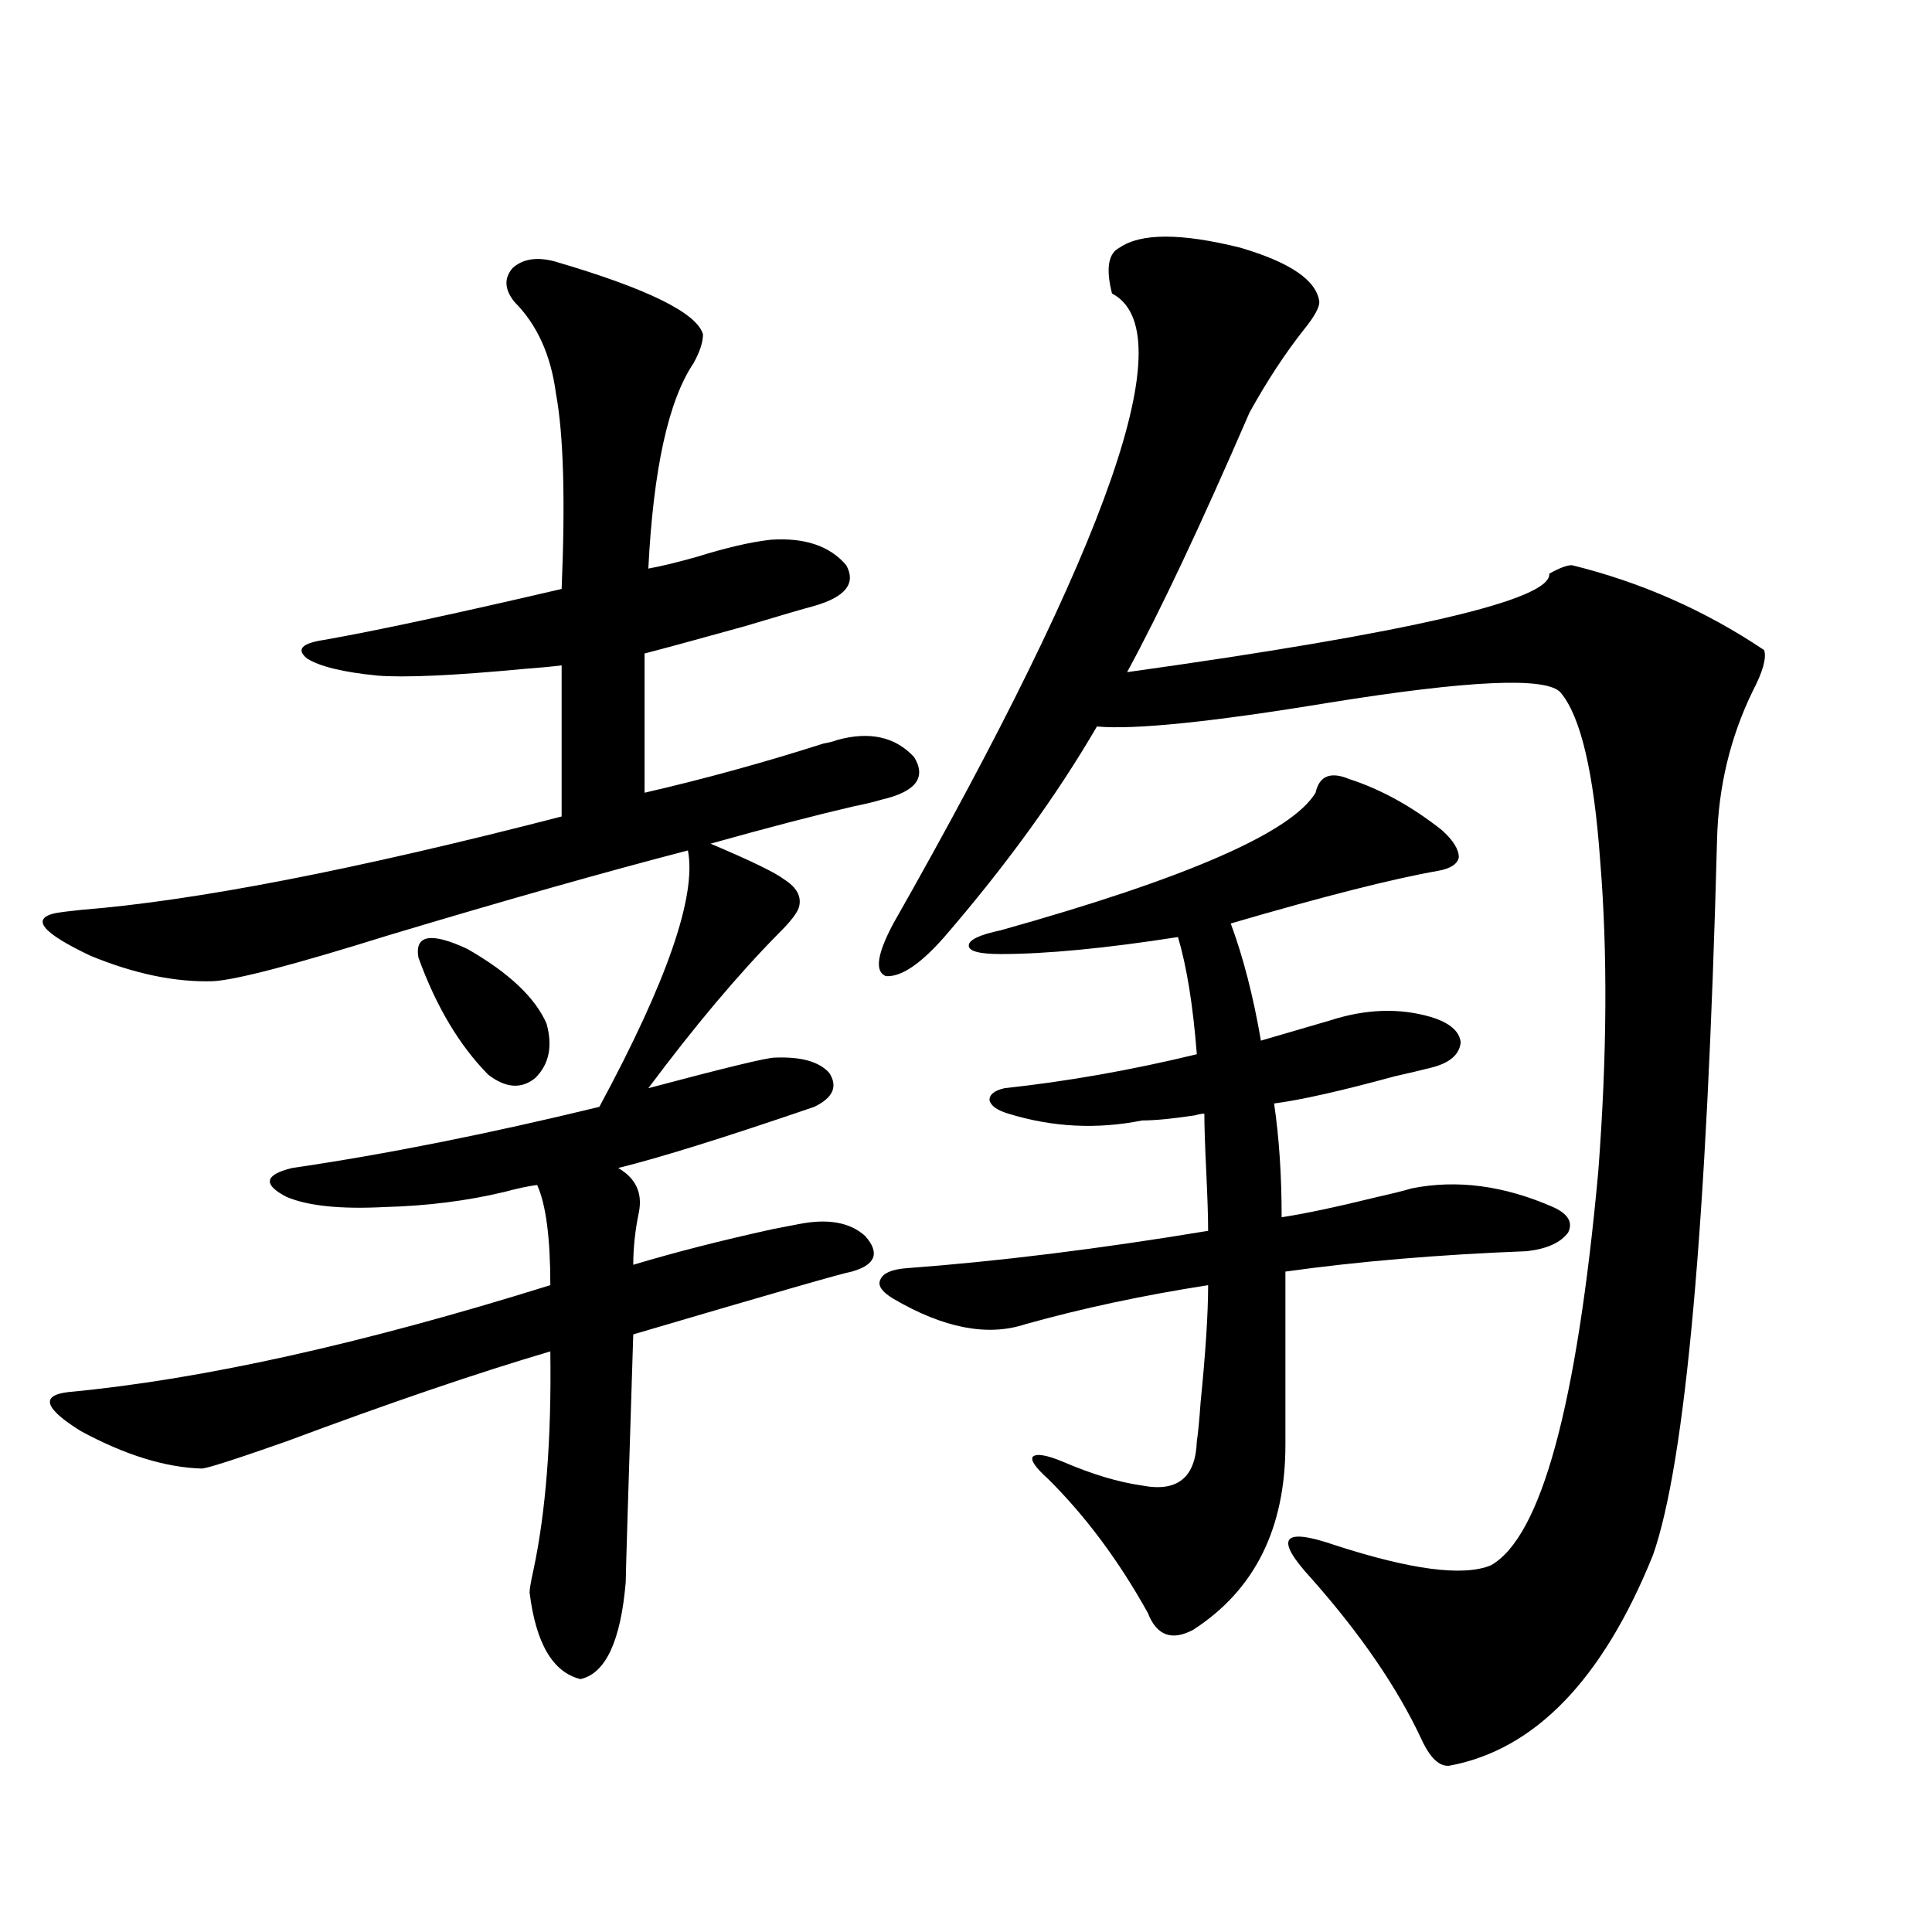
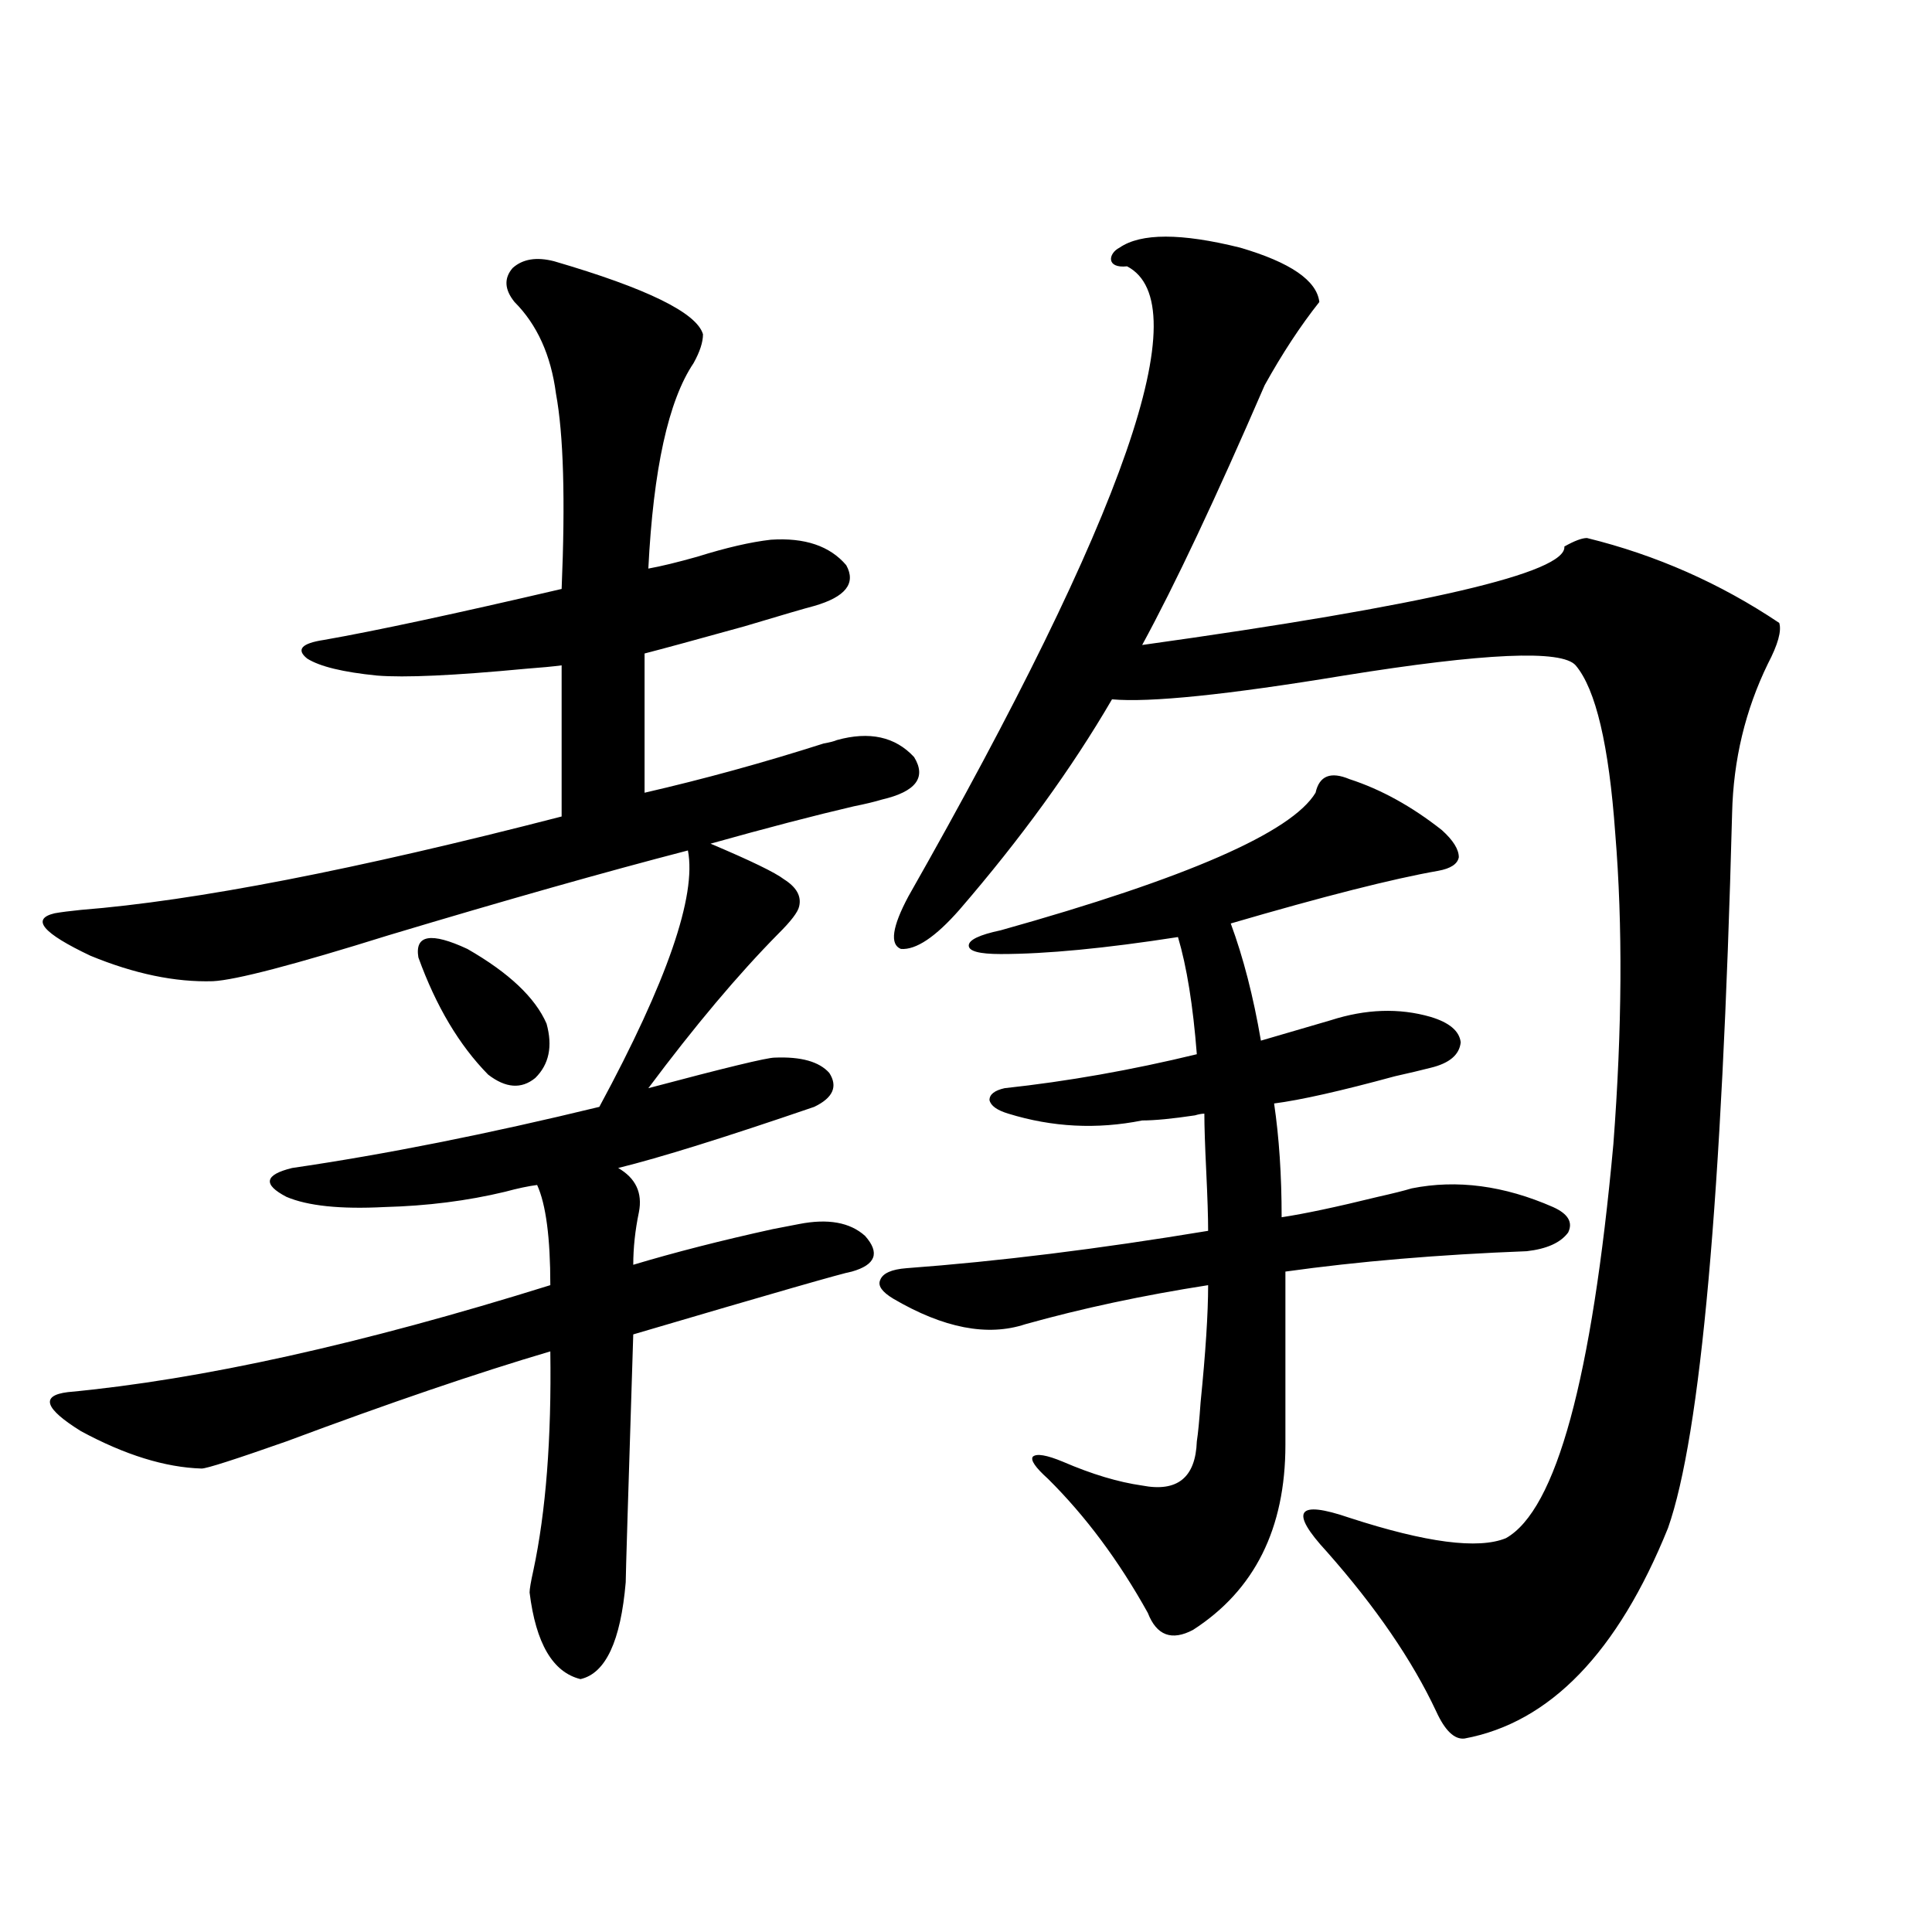
<svg xmlns="http://www.w3.org/2000/svg" version="1.1" id="图层_1" x="0px" y="0px" width="1000px" height="1000px" viewBox="0 0 1000 1000" enable-background="new 0 0 1000 1000" xml:space="preserve">
-   <path d="M286.798,135.215c48.124,14.063,73.81,26.669,77.071,37.793c0,4.106-1.631,9.091-4.878,14.941  c-13.018,19.336-20.822,54.794-23.414,106.348c6.494-1.167,14.954-3.214,25.365-6.152c14.954-4.683,27.637-7.608,38.048-8.789  c17.561-1.167,30.563,3.228,39.023,13.184c5.198,9.38-0.335,16.411-16.585,21.094c-4.558,1.181-16.585,4.696-36.097,10.547  c-25.365,7.031-42.605,11.728-51.706,14.063v72.07c30.563-7.031,61.462-15.519,92.681-25.488c3.247-0.577,5.519-1.167,6.829-1.758  c16.905-4.683,30.243-1.758,39.999,8.789c6.494,10.547,0.976,17.88-16.585,21.973c-3.902,1.181-8.78,2.349-14.634,3.516  c-20.167,4.696-44.877,11.138-74.145,19.336c20.808,8.789,33.49,14.941,38.048,18.457c6.494,4.106,9.101,8.789,7.805,14.063  c-0.655,2.938-4.237,7.622-10.731,14.063c-20.822,21.094-43.261,47.763-67.315,79.98c39.664-10.547,61.462-15.82,65.364-15.82  c13.658-0.577,23.079,2.06,28.292,7.91c4.543,7.031,1.951,12.896-7.805,17.578c-46.188,15.82-79.998,26.367-101.461,31.641  c9.101,5.273,12.683,12.896,10.731,22.852c-1.951,9.38-2.927,18.457-2.927,27.246c21.463-6.44,45.518-12.593,72.193-18.457  c5.854-1.167,10.396-2.046,13.658-2.637c14.954-2.925,26.341-0.879,34.146,6.152c7.805,8.789,5.519,14.941-6.829,18.457  c-3.902,0.591-41.63,11.426-113.168,32.52c-2.606,82.04-3.902,124.805-3.902,128.32c-2.606,30.46-10.411,47.159-23.414,50.098  c-14.313-3.516-23.094-18.457-26.341-44.824c0-1.758,0.641-5.562,1.951-11.426c6.494-30.46,9.421-68.253,8.78-113.379  c-37.728,11.138-83.26,26.669-136.582,46.582c-26.676,9.38-41.31,14.063-43.901,14.063c-18.872-0.577-39.679-7.031-62.438-19.336  c-18.872-11.714-21.143-18.457-6.829-20.215c68.931-6.44,152.191-24.897,249.75-55.371c0-24.609-2.286-41.886-6.829-51.855  c-4.558,0.591-10.091,1.758-16.585,3.516c-19.512,4.696-40.334,7.333-62.437,7.91c-22.774,1.181-39.679-0.577-50.73-5.273  c-12.363-6.44-11.387-11.426,2.927-14.941c48.124-7.031,101.125-17.578,159.02-31.641c35.121-65.039,50.396-109.272,45.853-132.715  c-42.926,11.138-94.632,25.79-155.118,43.945c-48.779,15.243-79.022,23.153-90.729,23.73c-19.512,0.591-40.655-3.804-63.413-13.184  c-24.725-11.714-30.899-19.034-18.536-21.973c3.247-0.577,7.805-1.167,13.658-1.758c59.175-4.683,142.1-20.792,248.774-48.34  v-78.223c-4.558,0.591-10.731,1.181-18.536,1.758c-37.072,3.516-62.772,4.696-77.071,3.516c-17.561-1.758-29.603-4.683-36.097-8.789  c-5.854-4.683-2.927-7.91,8.78-9.668c26.661-4.683,67.635-13.472,122.923-26.367c1.951-46.28,0.976-79.98-2.927-101.074  c-2.606-19.913-9.756-35.733-21.463-47.461c-5.213-6.44-5.533-12.305-0.976-17.578C270.533,134.048,277.683,132.88,286.798,135.215z   M216.556,495.566c-1.951-11.714,6.494-13.184,25.365-4.395c21.463,12.305,35.121,25.2,40.975,38.672  c3.247,11.728,1.296,21.094-5.854,28.125c-7.164,5.864-15.289,5.273-24.39-1.758C237.684,540.981,225.656,520.767,216.556,495.566z   M579.474,128.184c11.052-7.608,31.859-7.608,62.438,0c26.006,7.622,39.664,17.001,40.975,28.125c0,2.938-2.606,7.622-7.805,14.063  c-9.756,12.305-19.191,26.669-28.292,43.066c-25.365,58.599-46.508,103.423-63.413,134.473  c146.979-20.503,219.827-37.491,218.531-50.977c5.198-2.925,9.101-4.395,11.707-4.395c35.762,8.789,68.932,23.442,99.51,43.945  c1.296,4.106-0.655,11.138-5.854,21.094c-11.707,24.032-17.896,49.81-18.536,77.344c-5.213,198.633-16.265,321.981-33.17,370.02  c-26.021,64.448-61.142,100.772-105.363,108.984c-5.213,0.577-10.091-4.106-14.634-14.063  c-12.362-26.367-31.219-53.915-56.584-82.617c-9.756-10.547-13.658-17.276-11.707-20.215c1.951-2.925,9.756-2.046,23.414,2.637  c39.664,12.896,66.66,16.411,80.974,10.547c26.006-14.64,44.542-82.617,55.608-203.906c4.543-59.766,4.878-113.379,0.976-160.84  c-3.262-45.703-10.091-74.707-20.487-87.012c-7.164-8.198-47.163-6.44-119.997,5.273c-60.486,9.97-100.485,14.063-119.997,12.305  c-20.822,35.747-47.163,72.07-79.022,108.984c-12.362,14.063-22.438,20.806-30.243,20.215c-5.854-2.335-4.558-11.426,3.902-27.246  c112.513-198.042,150.24-306.738,113.168-326.074C572.31,139.032,573.62,131.122,579.474,128.184z M521.914,576.426  c-5.854-1.758-9.115-4.093-9.756-7.031c0-2.925,2.592-4.972,7.805-6.152c32.515-3.516,65.685-9.366,99.51-17.578  c-1.951-25.187-5.213-45.401-9.756-60.645c-37.728,5.864-68.291,8.789-91.705,8.789c-11.066,0-16.585-1.456-16.585-4.395  c0-2.925,5.519-5.562,16.585-7.91c96.248-26.944,150.561-50.675,162.923-71.191c1.951-8.789,7.805-11.124,17.561-7.031  c16.25,5.273,32.194,14.063,47.804,26.367c5.854,5.273,8.78,9.97,8.78,14.063c-0.655,3.516-4.237,5.864-10.731,7.031  c-23.414,4.106-59.19,13.184-107.314,27.246c6.494,17.578,11.707,37.793,15.609,60.645l36.097-10.547  c18.201-5.851,35.441-6.44,51.706-1.758c9.756,2.938,14.954,7.333,15.609,13.184c-0.655,6.454-5.854,10.849-15.609,13.184  c-4.558,1.181-10.731,2.637-18.536,4.395c-27.972,7.622-48.779,12.305-62.438,14.063c2.592,17.578,3.902,37.216,3.902,58.887  c11.707-1.758,28.292-5.273,49.755-10.547c7.805-1.758,13.658-3.214,17.561-4.395c23.414-4.683,47.804-1.456,73.169,9.668  c7.805,3.516,10.396,7.91,7.805,13.184c-3.902,5.273-11.066,8.501-21.463,9.668c-45.532,1.758-87.162,5.273-124.875,10.547v89.648  c0,43.368-15.944,75.284-47.804,95.801c-11.066,5.851-18.871,2.925-23.414-8.789c-14.969-26.944-32.194-50.098-51.706-69.434  c-6.509-5.851-9.115-9.668-7.805-11.426c1.951-1.758,7.149-0.879,15.609,2.637c14.954,6.454,28.612,10.547,40.975,12.305  c18.201,3.516,27.637-4.093,28.292-22.852c0.641-4.093,1.296-10.835,1.951-20.215c2.592-25.776,3.902-45.991,3.902-60.645  c-33.825,5.273-65.364,12.017-94.632,20.215c-19.512,6.454-42.285,2.06-68.291-13.184c-5.854-3.516-8.14-6.729-6.829-9.668  c1.296-3.516,5.854-5.562,13.658-6.152c47.469-3.516,99.51-9.956,156.094-19.336c0-7.031-0.335-17.276-0.976-30.762  c-0.655-13.472-0.976-23.429-0.976-29.883c-1.311,0-2.927,0.302-4.878,0.879c-11.707,1.758-20.822,2.637-27.316,2.637  C567.767,584.638,544.673,583.457,521.914,576.426z" />
+   <path d="M286.798,135.215c48.124,14.063,73.81,26.669,77.071,37.793c0,4.106-1.631,9.091-4.878,14.941  c-13.018,19.336-20.822,54.794-23.414,106.348c6.494-1.167,14.954-3.214,25.365-6.152c14.954-4.683,27.637-7.608,38.048-8.789  c17.561-1.167,30.563,3.228,39.023,13.184c5.198,9.38-0.335,16.411-16.585,21.094c-4.558,1.181-16.585,4.696-36.097,10.547  c-25.365,7.031-42.605,11.728-51.706,14.063v72.07c30.563-7.031,61.462-15.519,92.681-25.488c3.247-0.577,5.519-1.167,6.829-1.758  c16.905-4.683,30.243-1.758,39.999,8.789c6.494,10.547,0.976,17.88-16.585,21.973c-3.902,1.181-8.78,2.349-14.634,3.516  c-20.167,4.696-44.877,11.138-74.145,19.336c20.808,8.789,33.49,14.941,38.048,18.457c6.494,4.106,9.101,8.789,7.805,14.063  c-0.655,2.938-4.237,7.622-10.731,14.063c-20.822,21.094-43.261,47.763-67.315,79.98c39.664-10.547,61.462-15.82,65.364-15.82  c13.658-0.577,23.079,2.06,28.292,7.91c4.543,7.031,1.951,12.896-7.805,17.578c-46.188,15.82-79.998,26.367-101.461,31.641  c9.101,5.273,12.683,12.896,10.731,22.852c-1.951,9.38-2.927,18.457-2.927,27.246c21.463-6.44,45.518-12.593,72.193-18.457  c5.854-1.167,10.396-2.046,13.658-2.637c14.954-2.925,26.341-0.879,34.146,6.152c7.805,8.789,5.519,14.941-6.829,18.457  c-3.902,0.591-41.63,11.426-113.168,32.52c-2.606,82.04-3.902,124.805-3.902,128.32c-2.606,30.46-10.411,47.159-23.414,50.098  c-14.313-3.516-23.094-18.457-26.341-44.824c0-1.758,0.641-5.562,1.951-11.426c6.494-30.46,9.421-68.253,8.78-113.379  c-37.728,11.138-83.26,26.669-136.582,46.582c-26.676,9.38-41.31,14.063-43.901,14.063c-18.872-0.577-39.679-7.031-62.438-19.336  c-18.872-11.714-21.143-18.457-6.829-20.215c68.931-6.44,152.191-24.897,249.75-55.371c0-24.609-2.286-41.886-6.829-51.855  c-4.558,0.591-10.091,1.758-16.585,3.516c-19.512,4.696-40.334,7.333-62.437,7.91c-22.774,1.181-39.679-0.577-50.73-5.273  c-12.363-6.44-11.387-11.426,2.927-14.941c48.124-7.031,101.125-17.578,159.02-31.641c35.121-65.039,50.396-109.272,45.853-132.715  c-42.926,11.138-94.632,25.79-155.118,43.945c-48.779,15.243-79.022,23.153-90.729,23.73c-19.512,0.591-40.655-3.804-63.413-13.184  c-24.725-11.714-30.899-19.034-18.536-21.973c3.247-0.577,7.805-1.167,13.658-1.758c59.175-4.683,142.1-20.792,248.774-48.34  v-78.223c-4.558,0.591-10.731,1.181-18.536,1.758c-37.072,3.516-62.772,4.696-77.071,3.516c-17.561-1.758-29.603-4.683-36.097-8.789  c-5.854-4.683-2.927-7.91,8.78-9.668c26.661-4.683,67.635-13.472,122.923-26.367c1.951-46.28,0.976-79.98-2.927-101.074  c-2.606-19.913-9.756-35.733-21.463-47.461c-5.213-6.44-5.533-12.305-0.976-17.578C270.533,134.048,277.683,132.88,286.798,135.215z   M216.556,495.566c-1.951-11.714,6.494-13.184,25.365-4.395c21.463,12.305,35.121,25.2,40.975,38.672  c3.247,11.728,1.296,21.094-5.854,28.125c-7.164,5.864-15.289,5.273-24.39-1.758C237.684,540.981,225.656,520.767,216.556,495.566z   M579.474,128.184c11.052-7.608,31.859-7.608,62.438,0c26.006,7.622,39.664,17.001,40.975,28.125c-9.756,12.305-19.191,26.669-28.292,43.066c-25.365,58.599-46.508,103.423-63.413,134.473  c146.979-20.503,219.827-37.491,218.531-50.977c5.198-2.925,9.101-4.395,11.707-4.395c35.762,8.789,68.932,23.442,99.51,43.945  c1.296,4.106-0.655,11.138-5.854,21.094c-11.707,24.032-17.896,49.81-18.536,77.344c-5.213,198.633-16.265,321.981-33.17,370.02  c-26.021,64.448-61.142,100.772-105.363,108.984c-5.213,0.577-10.091-4.106-14.634-14.063  c-12.362-26.367-31.219-53.915-56.584-82.617c-9.756-10.547-13.658-17.276-11.707-20.215c1.951-2.925,9.756-2.046,23.414,2.637  c39.664,12.896,66.66,16.411,80.974,10.547c26.006-14.64,44.542-82.617,55.608-203.906c4.543-59.766,4.878-113.379,0.976-160.84  c-3.262-45.703-10.091-74.707-20.487-87.012c-7.164-8.198-47.163-6.44-119.997,5.273c-60.486,9.97-100.485,14.063-119.997,12.305  c-20.822,35.747-47.163,72.07-79.022,108.984c-12.362,14.063-22.438,20.806-30.243,20.215c-5.854-2.335-4.558-11.426,3.902-27.246  c112.513-198.042,150.24-306.738,113.168-326.074C572.31,139.032,573.62,131.122,579.474,128.184z M521.914,576.426  c-5.854-1.758-9.115-4.093-9.756-7.031c0-2.925,2.592-4.972,7.805-6.152c32.515-3.516,65.685-9.366,99.51-17.578  c-1.951-25.187-5.213-45.401-9.756-60.645c-37.728,5.864-68.291,8.789-91.705,8.789c-11.066,0-16.585-1.456-16.585-4.395  c0-2.925,5.519-5.562,16.585-7.91c96.248-26.944,150.561-50.675,162.923-71.191c1.951-8.789,7.805-11.124,17.561-7.031  c16.25,5.273,32.194,14.063,47.804,26.367c5.854,5.273,8.78,9.97,8.78,14.063c-0.655,3.516-4.237,5.864-10.731,7.031  c-23.414,4.106-59.19,13.184-107.314,27.246c6.494,17.578,11.707,37.793,15.609,60.645l36.097-10.547  c18.201-5.851,35.441-6.44,51.706-1.758c9.756,2.938,14.954,7.333,15.609,13.184c-0.655,6.454-5.854,10.849-15.609,13.184  c-4.558,1.181-10.731,2.637-18.536,4.395c-27.972,7.622-48.779,12.305-62.438,14.063c2.592,17.578,3.902,37.216,3.902,58.887  c11.707-1.758,28.292-5.273,49.755-10.547c7.805-1.758,13.658-3.214,17.561-4.395c23.414-4.683,47.804-1.456,73.169,9.668  c7.805,3.516,10.396,7.91,7.805,13.184c-3.902,5.273-11.066,8.501-21.463,9.668c-45.532,1.758-87.162,5.273-124.875,10.547v89.648  c0,43.368-15.944,75.284-47.804,95.801c-11.066,5.851-18.871,2.925-23.414-8.789c-14.969-26.944-32.194-50.098-51.706-69.434  c-6.509-5.851-9.115-9.668-7.805-11.426c1.951-1.758,7.149-0.879,15.609,2.637c14.954,6.454,28.612,10.547,40.975,12.305  c18.201,3.516,27.637-4.093,28.292-22.852c0.641-4.093,1.296-10.835,1.951-20.215c2.592-25.776,3.902-45.991,3.902-60.645  c-33.825,5.273-65.364,12.017-94.632,20.215c-19.512,6.454-42.285,2.06-68.291-13.184c-5.854-3.516-8.14-6.729-6.829-9.668  c1.296-3.516,5.854-5.562,13.658-6.152c47.469-3.516,99.51-9.956,156.094-19.336c0-7.031-0.335-17.276-0.976-30.762  c-0.655-13.472-0.976-23.429-0.976-29.883c-1.311,0-2.927,0.302-4.878,0.879c-11.707,1.758-20.822,2.637-27.316,2.637  C567.767,584.638,544.673,583.457,521.914,576.426z" />
</svg>